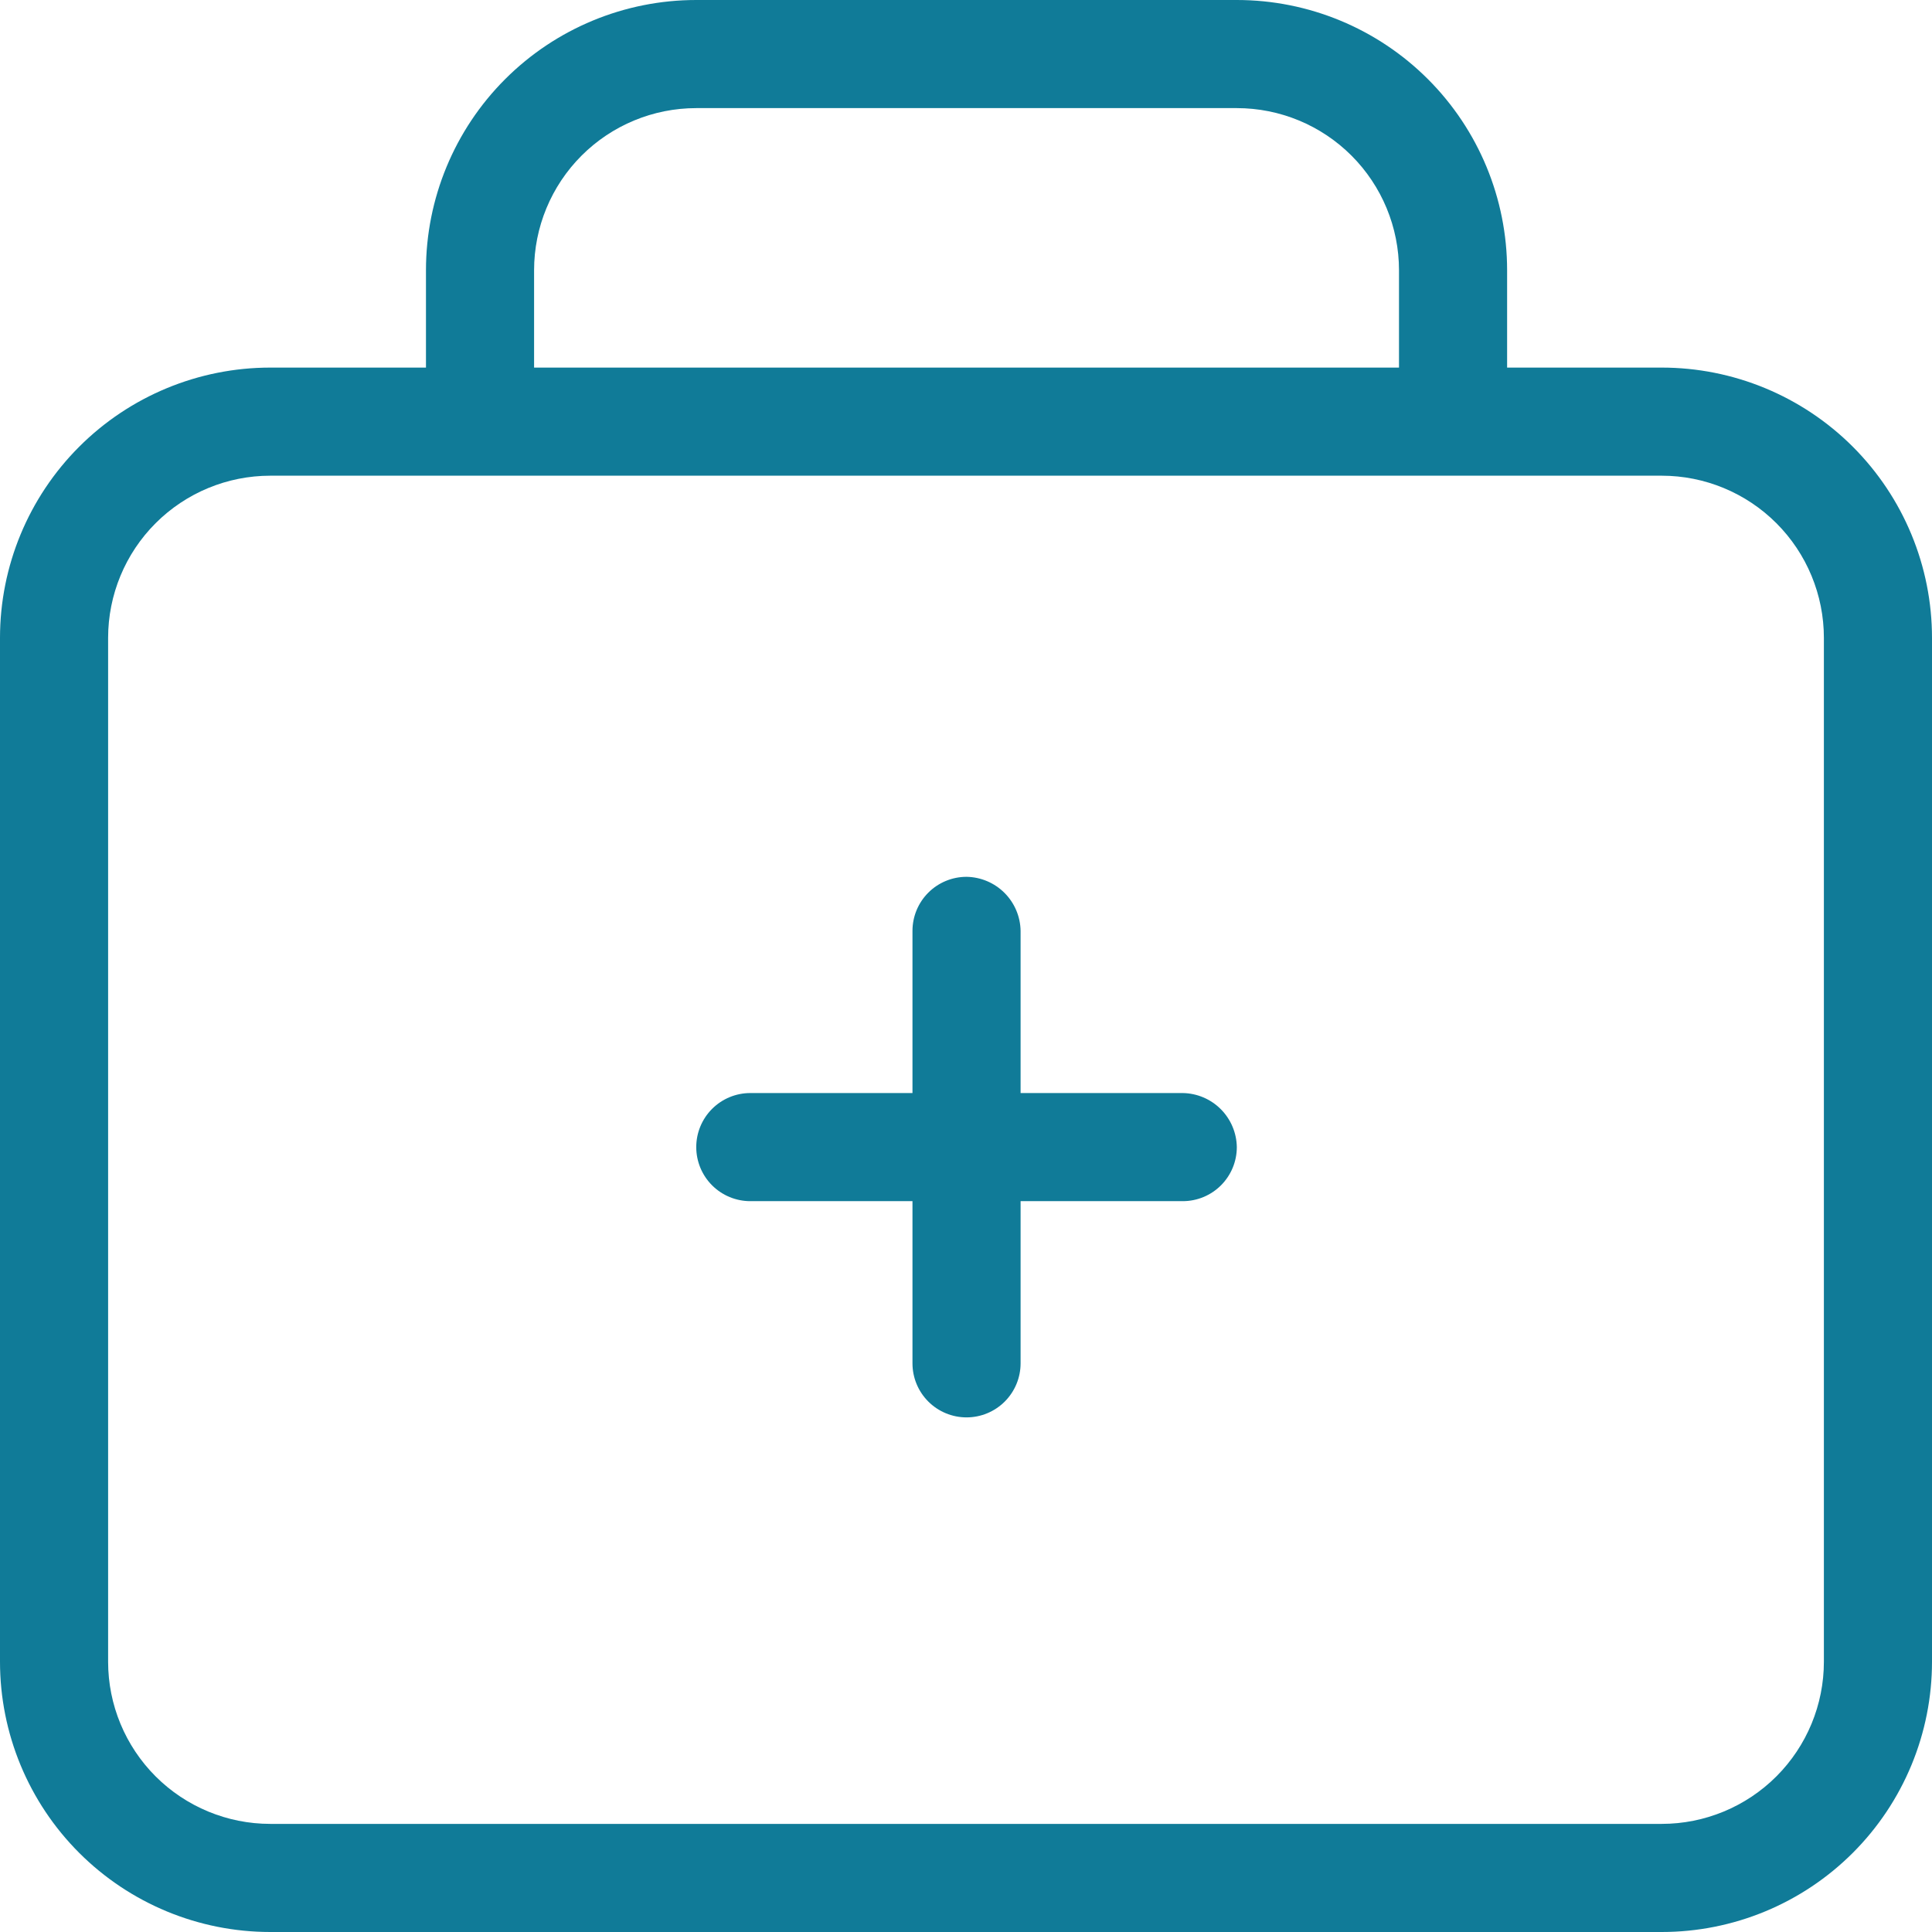
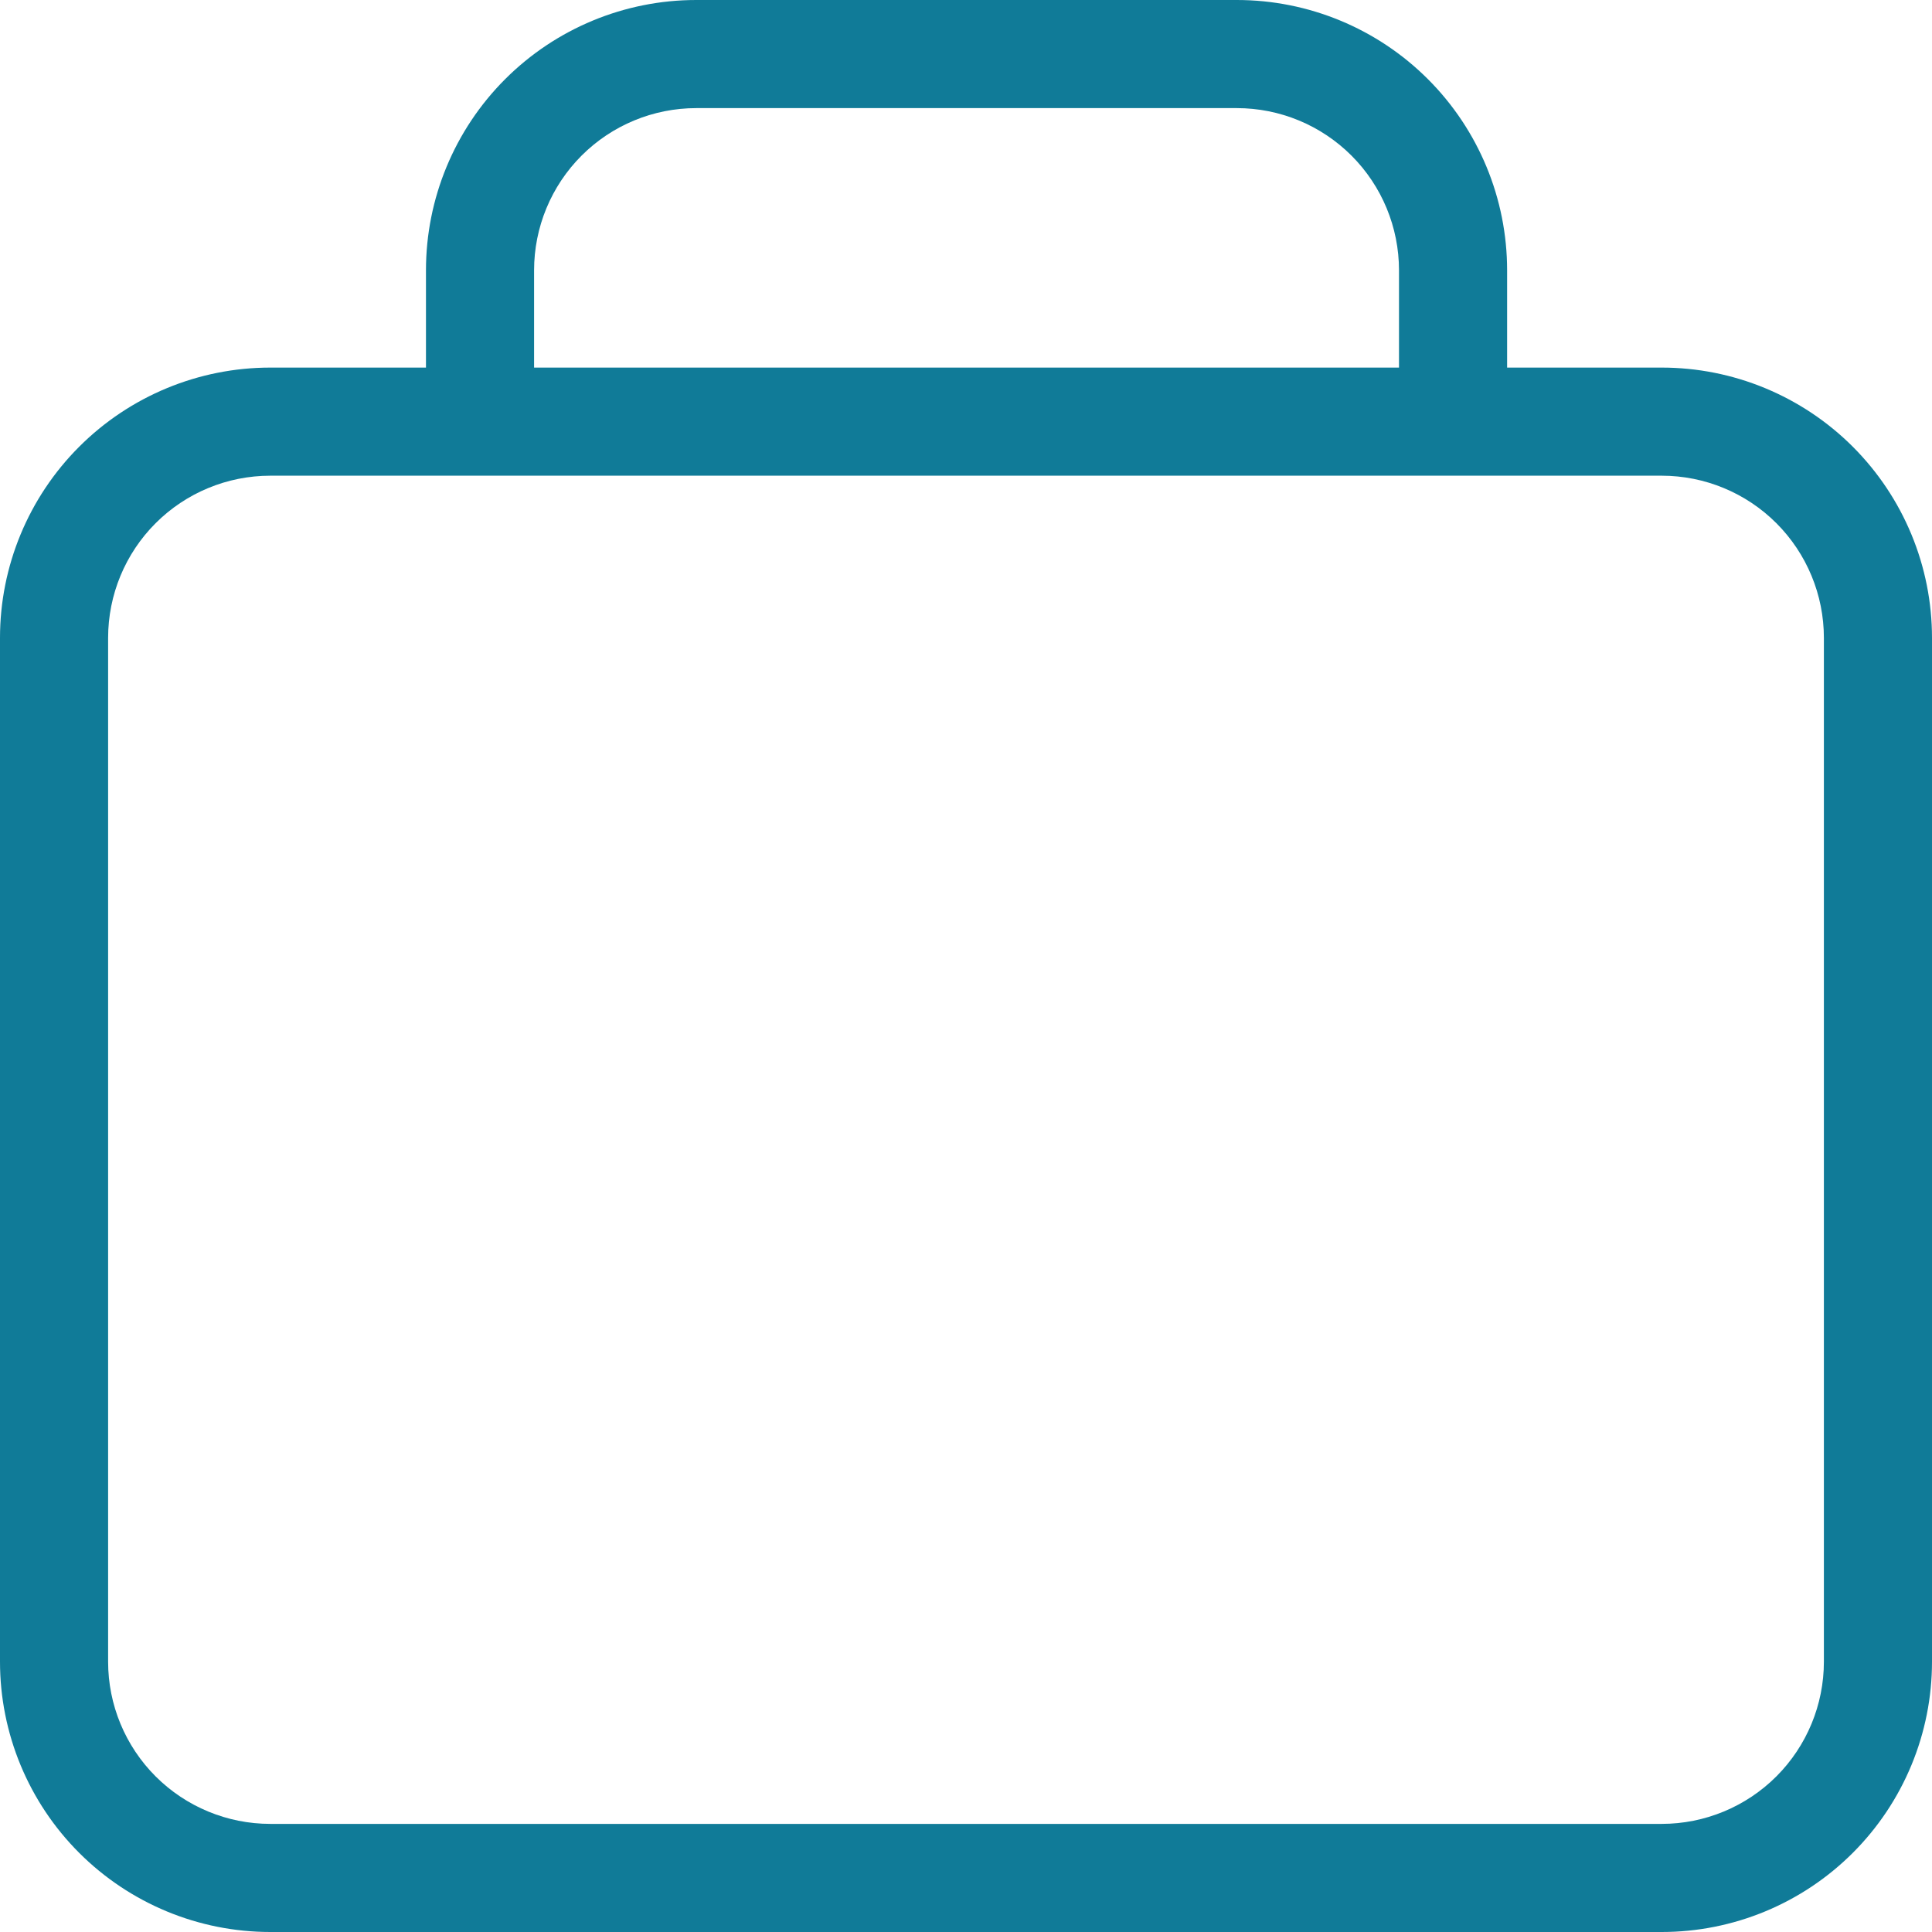
<svg xmlns="http://www.w3.org/2000/svg" width="500" height="500" viewBox="0 0 500 500" fill="none">
  <path d="M430.05 95.132H390.039V69.95C390.039 51.398 382.669 33.606 369.551 20.488C356.433 7.37 338.641 0 320.09 0H180.19C161.638 0 143.847 7.37 130.728 20.488C117.61 33.606 110.241 51.398 110.241 69.95V95.132H69.95C51.398 95.132 33.606 102.501 20.488 115.619C7.37 128.737 0 146.529 0 165.081V430.05C0 448.602 7.37 466.394 20.488 479.512C33.606 492.63 51.398 500 69.95 500H430.05C439.236 500 448.332 498.191 456.819 494.675C465.306 491.16 473.017 486.008 479.512 479.512C486.008 473.017 491.16 465.306 494.675 456.819C498.191 448.332 500 439.236 500 430.05V165.081C500 155.895 498.191 146.799 494.675 138.313C491.16 129.826 486.008 122.115 479.512 115.619C473.017 109.124 465.306 103.971 456.819 100.456C448.332 96.941 439.236 95.132 430.05 95.132ZM138.22 69.95C138.22 58.819 142.642 48.143 150.513 40.273C158.384 32.402 169.059 27.98 180.19 27.98H320.09C331.221 27.98 341.896 32.402 349.767 40.273C357.638 48.143 362.059 58.819 362.059 69.95V95.132H138.22V69.95ZM472.02 430.05C472.02 441.181 467.598 451.857 459.728 459.728C451.857 467.598 441.181 472.02 430.05 472.02H69.95C58.819 472.02 48.143 467.598 40.273 459.728C32.402 451.857 27.98 441.181 27.98 430.05V165.081C27.98 153.95 32.402 143.275 40.273 135.404C48.143 127.533 58.819 123.111 69.95 123.111H430.05C441.181 123.111 451.857 127.533 459.728 135.404C467.598 143.275 472.02 153.95 472.02 165.081V430.05Z" fill="#107B98" />
-   <path d="M320.088 296.869C320.088 300.58 318.614 304.138 315.99 306.762C313.367 309.385 309.808 310.859 306.098 310.859H264.128V352.829C264.128 356.539 262.654 360.098 260.031 362.721C257.407 365.345 253.849 366.819 250.138 366.819C246.428 366.819 242.87 365.345 240.246 362.721C237.622 360.098 236.148 356.539 236.148 352.829V310.859H194.179C190.468 310.859 186.91 309.385 184.286 306.762C181.663 304.138 180.189 300.58 180.189 296.869C180.189 293.159 181.663 289.601 184.286 286.977C186.91 284.353 190.468 282.879 194.179 282.879H236.148V240.91C236.148 237.199 237.622 233.641 240.246 231.017C242.87 228.394 246.428 226.92 250.138 226.92C253.831 226.977 257.356 228.47 259.967 231.081C262.578 233.692 264.071 237.217 264.128 240.91V282.879H306.098C309.79 282.937 313.315 284.43 315.927 287.041C318.538 289.652 320.03 293.177 320.088 296.869Z" fill="#107B98" />
</svg>